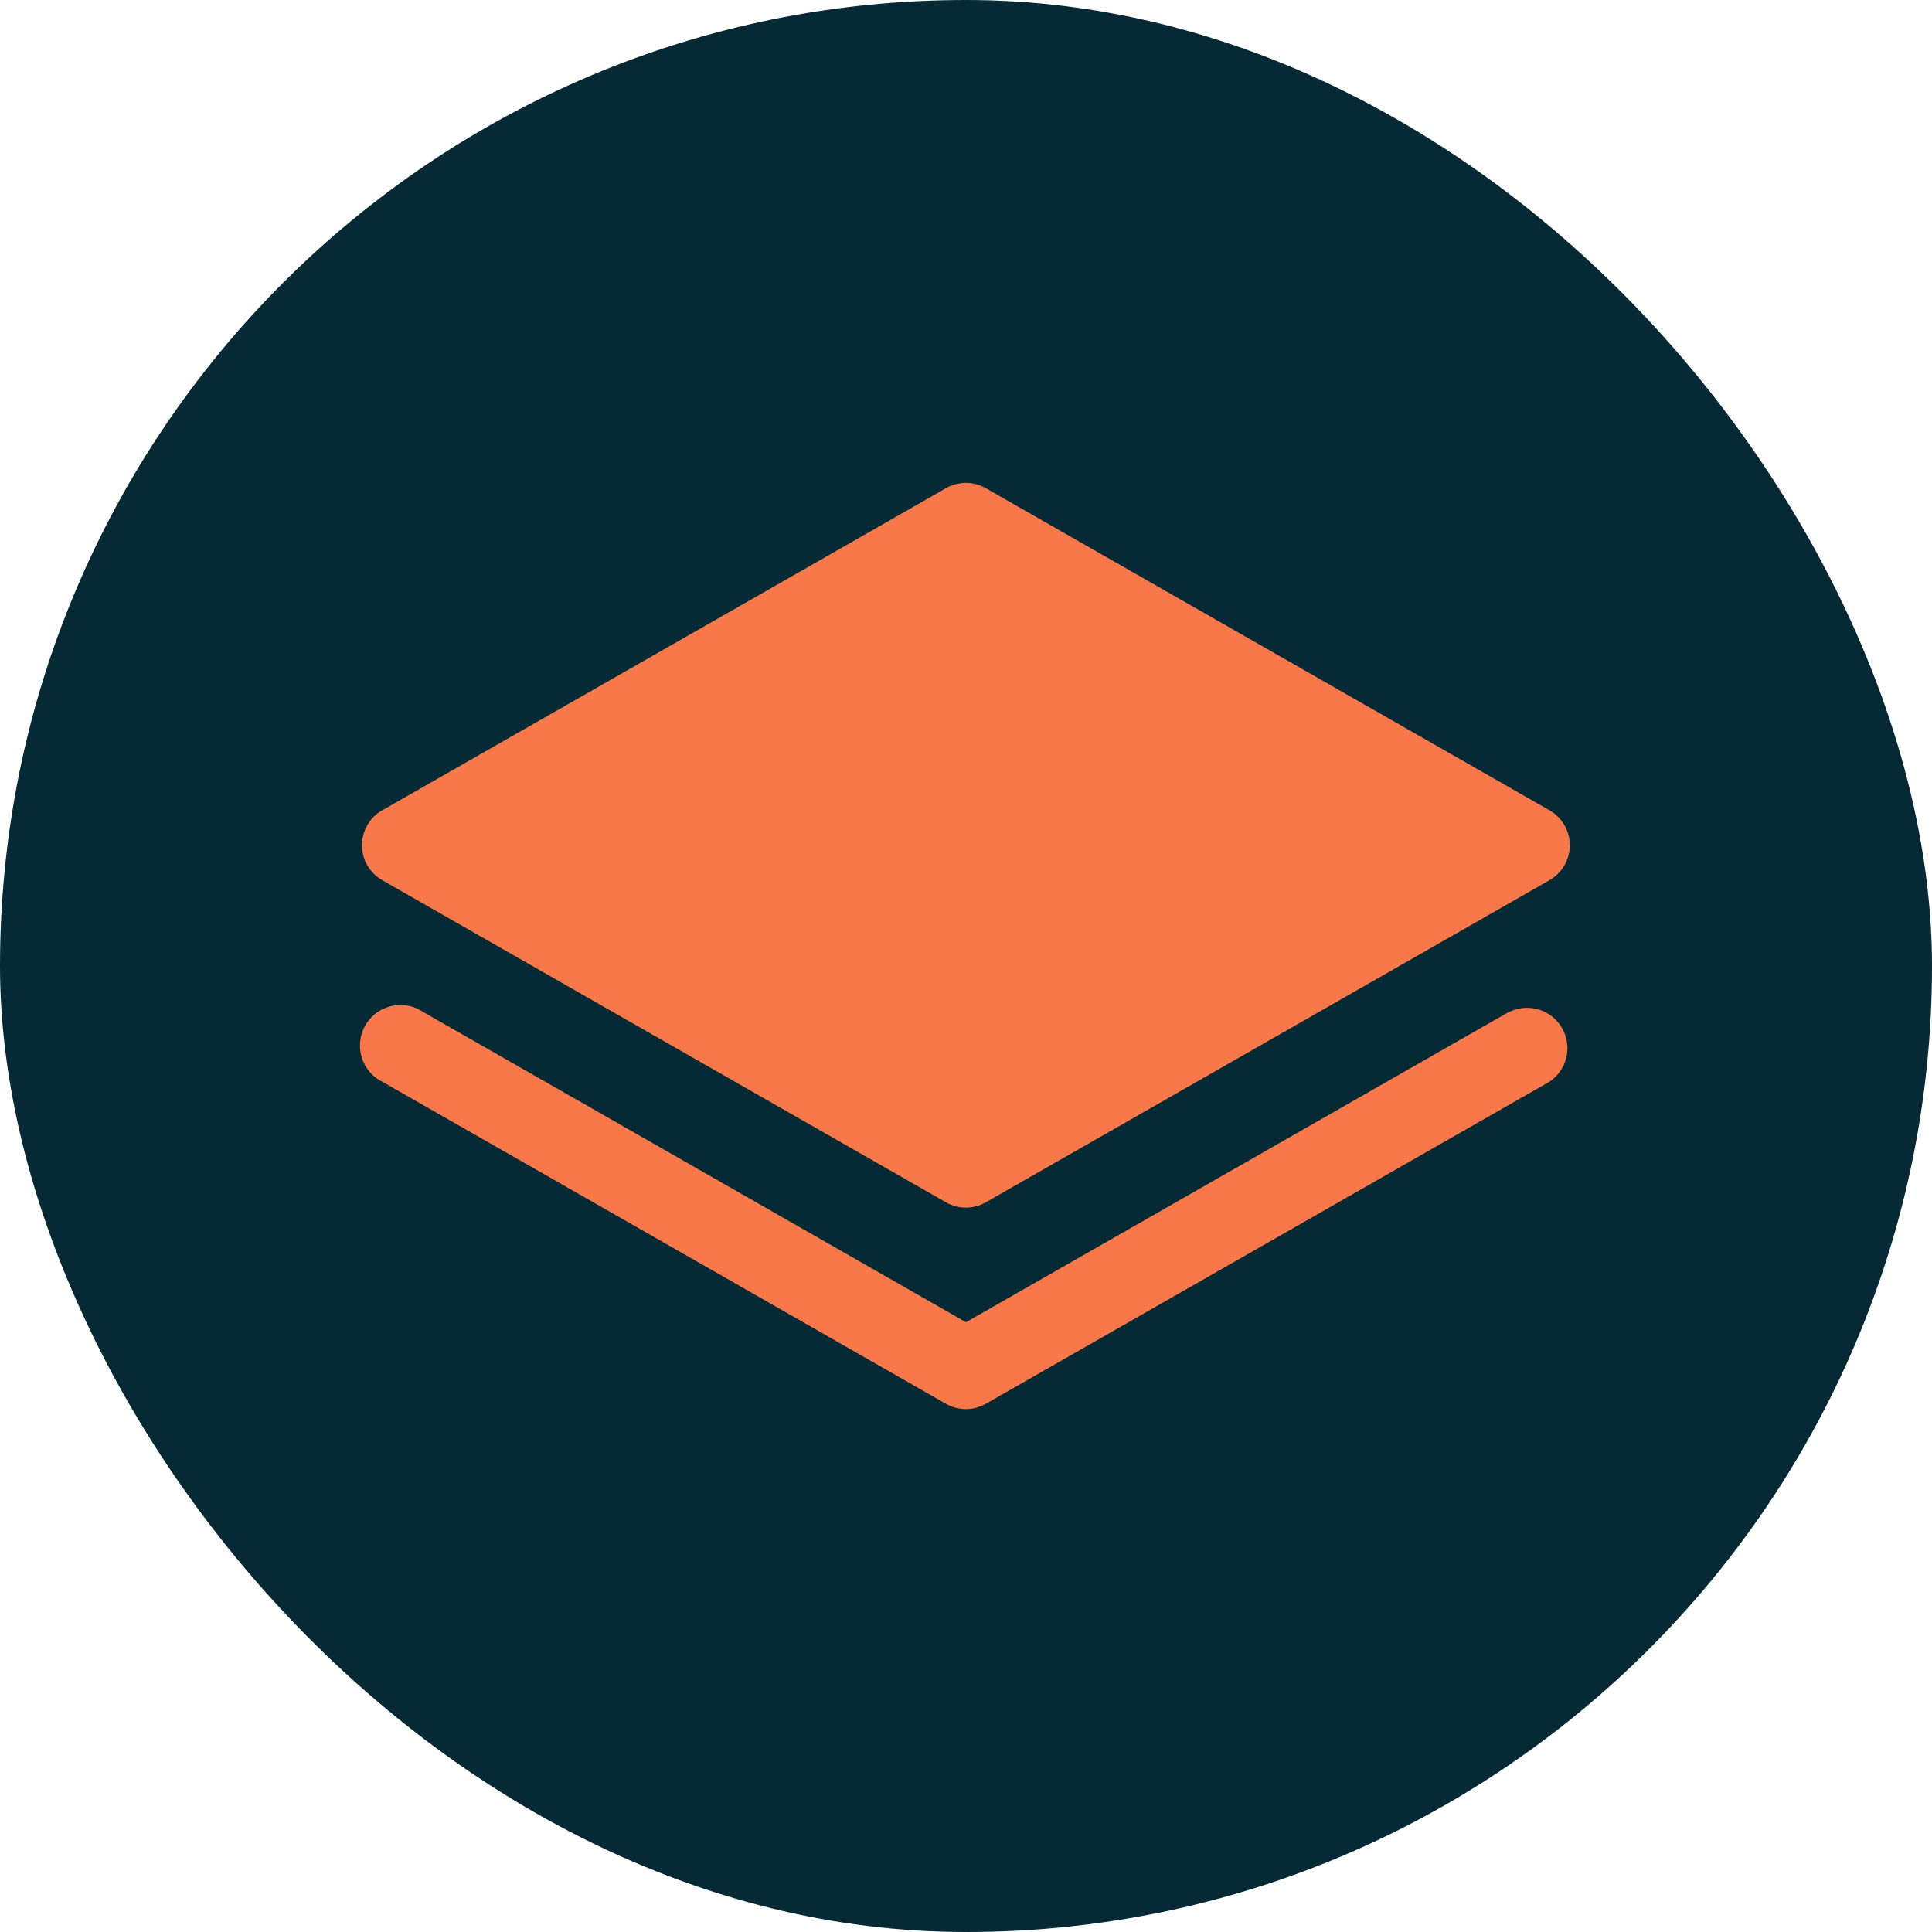
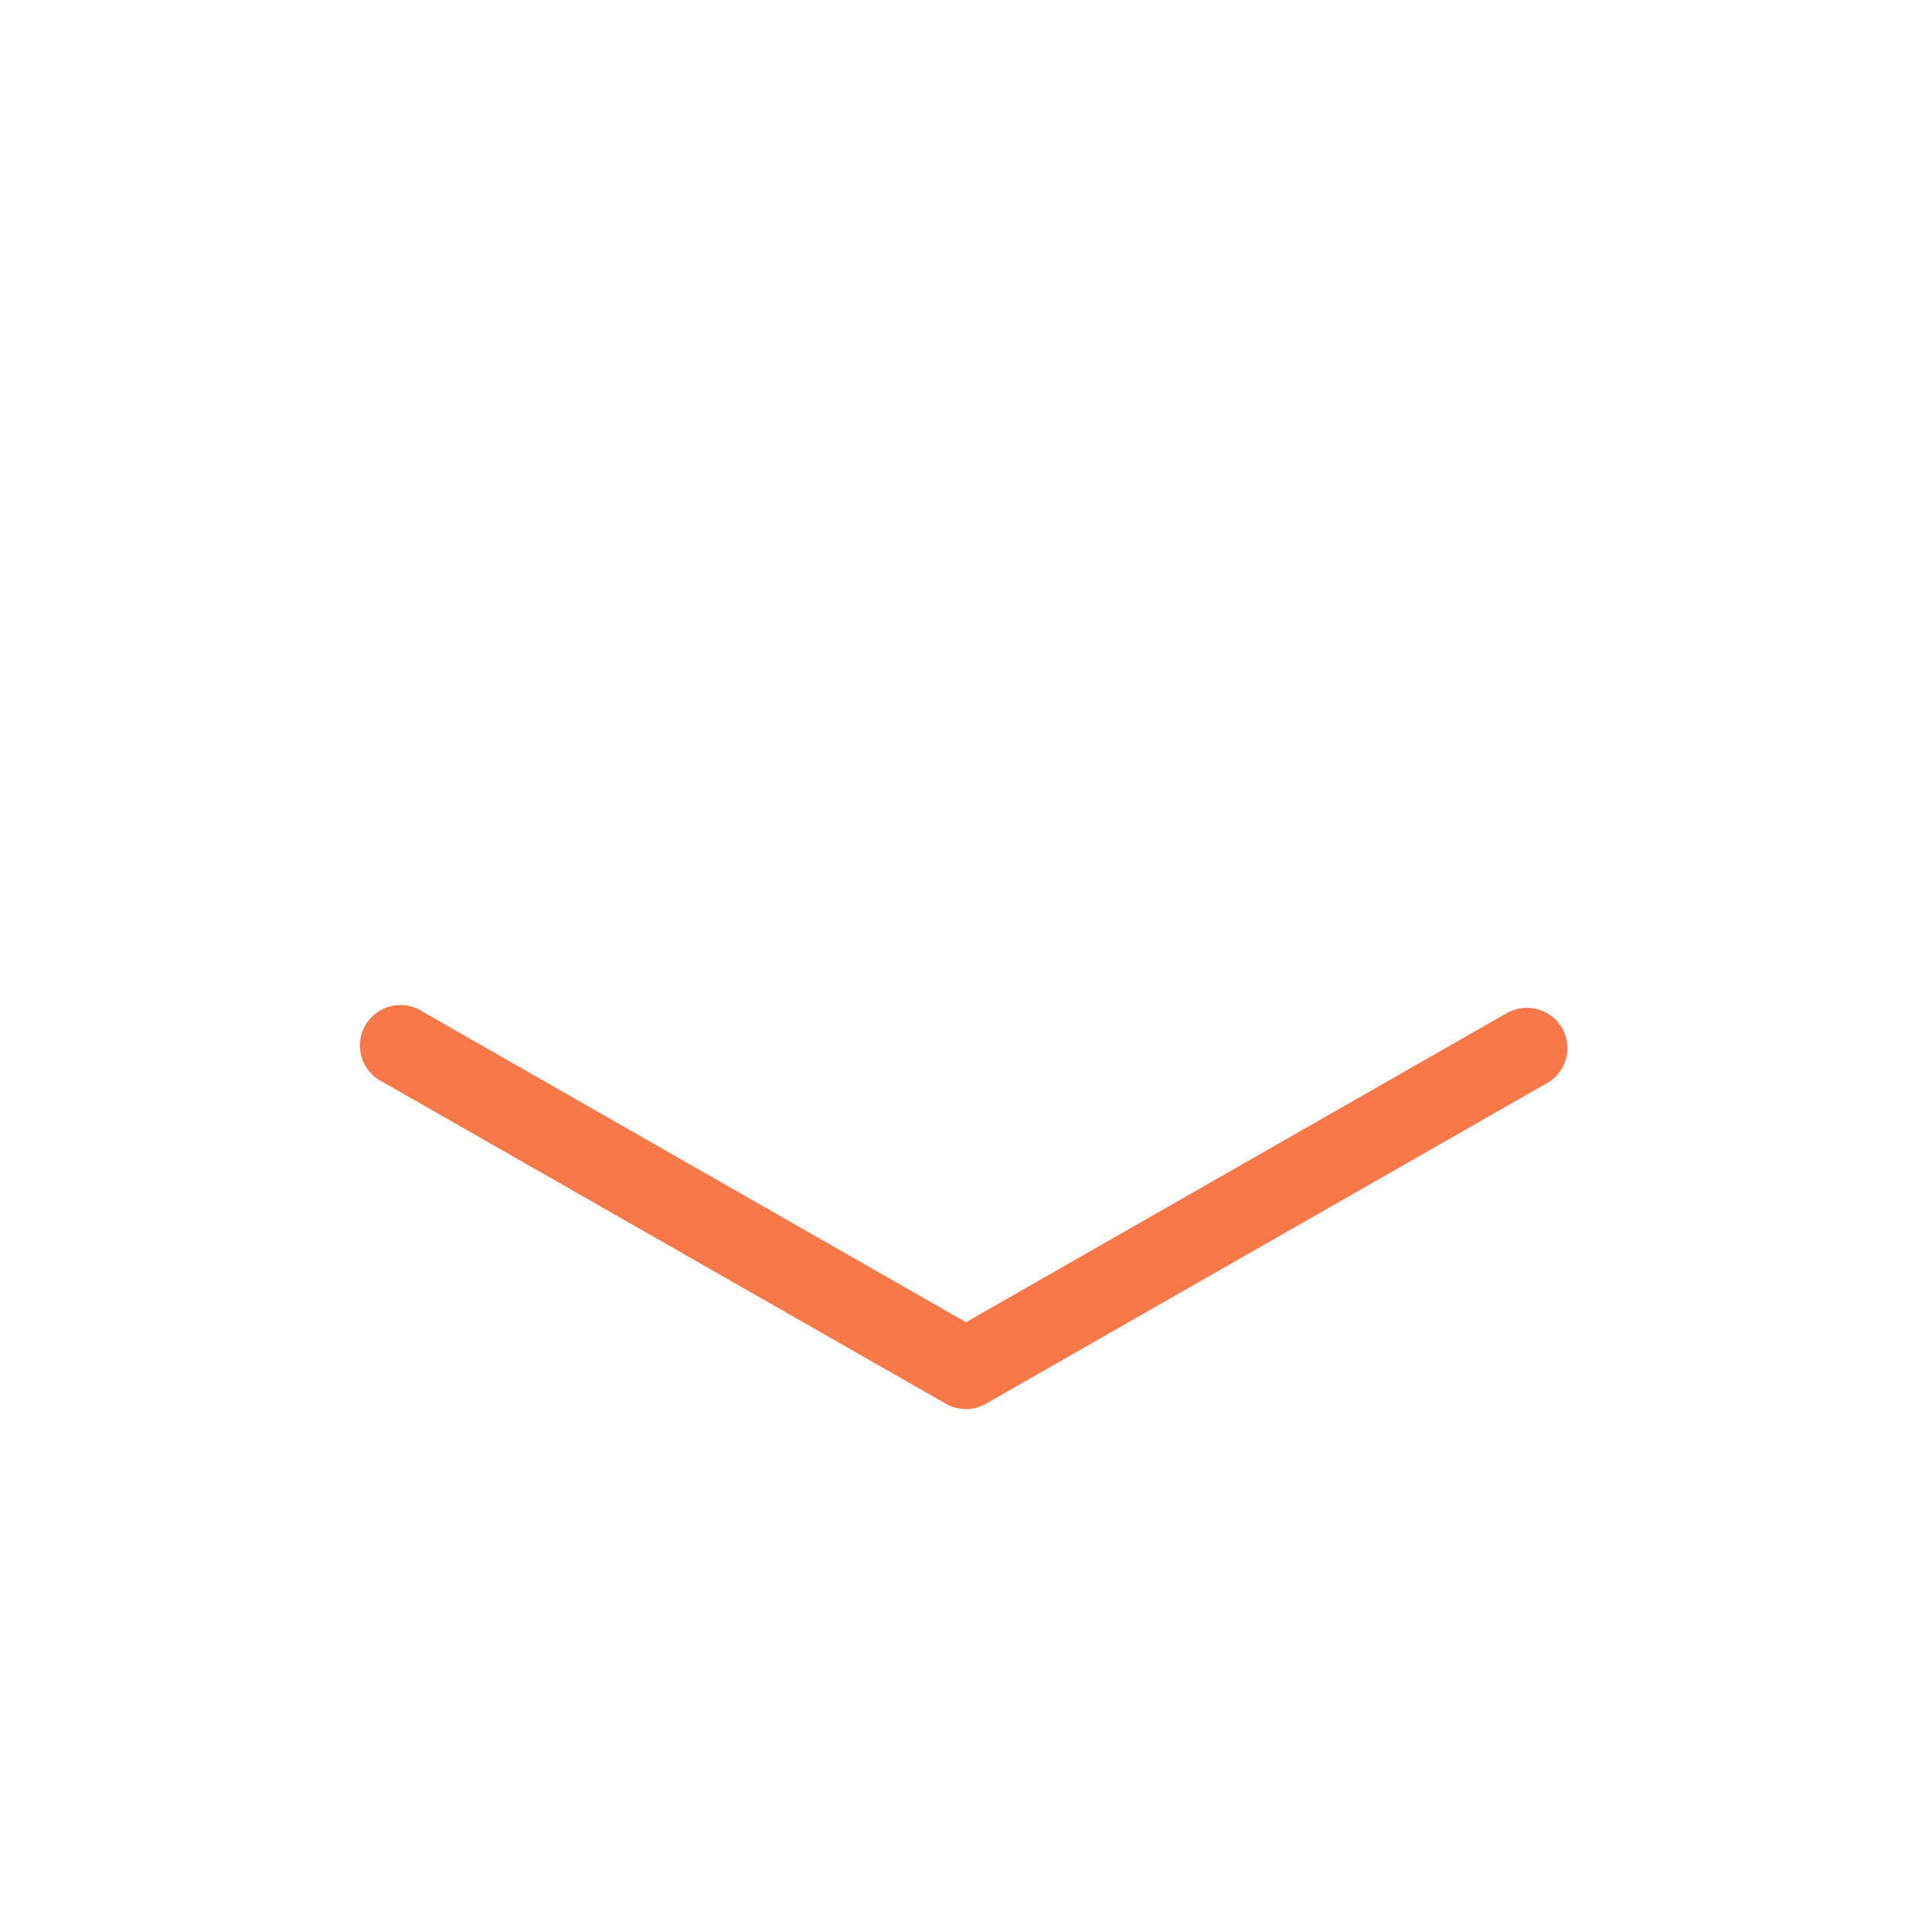
<svg xmlns="http://www.w3.org/2000/svg" width="24" height="24" fill="none">
-   <rect width="24" height="24" fill="#052A35" rx="12" />
-   <path fill="#F87849" d="m4.75 10.935 7 4a.5.5 0 0 0 .497 0l7-4a.5.5 0 0 0 0-.87l-7-4a.5.5 0 0 0-.497 0l-7 4a.5.5 0 0 0 0 .87Z" />
  <path fill="#F87849" d="M18.75 12.567 12 16.425l-6.75-3.858a.503.503 0 1 0-.5.871l7 4a.5.5 0 0 0 .497 0l7-4a.501.501 0 0 0-.496-.868v-.003Z" />
</svg>